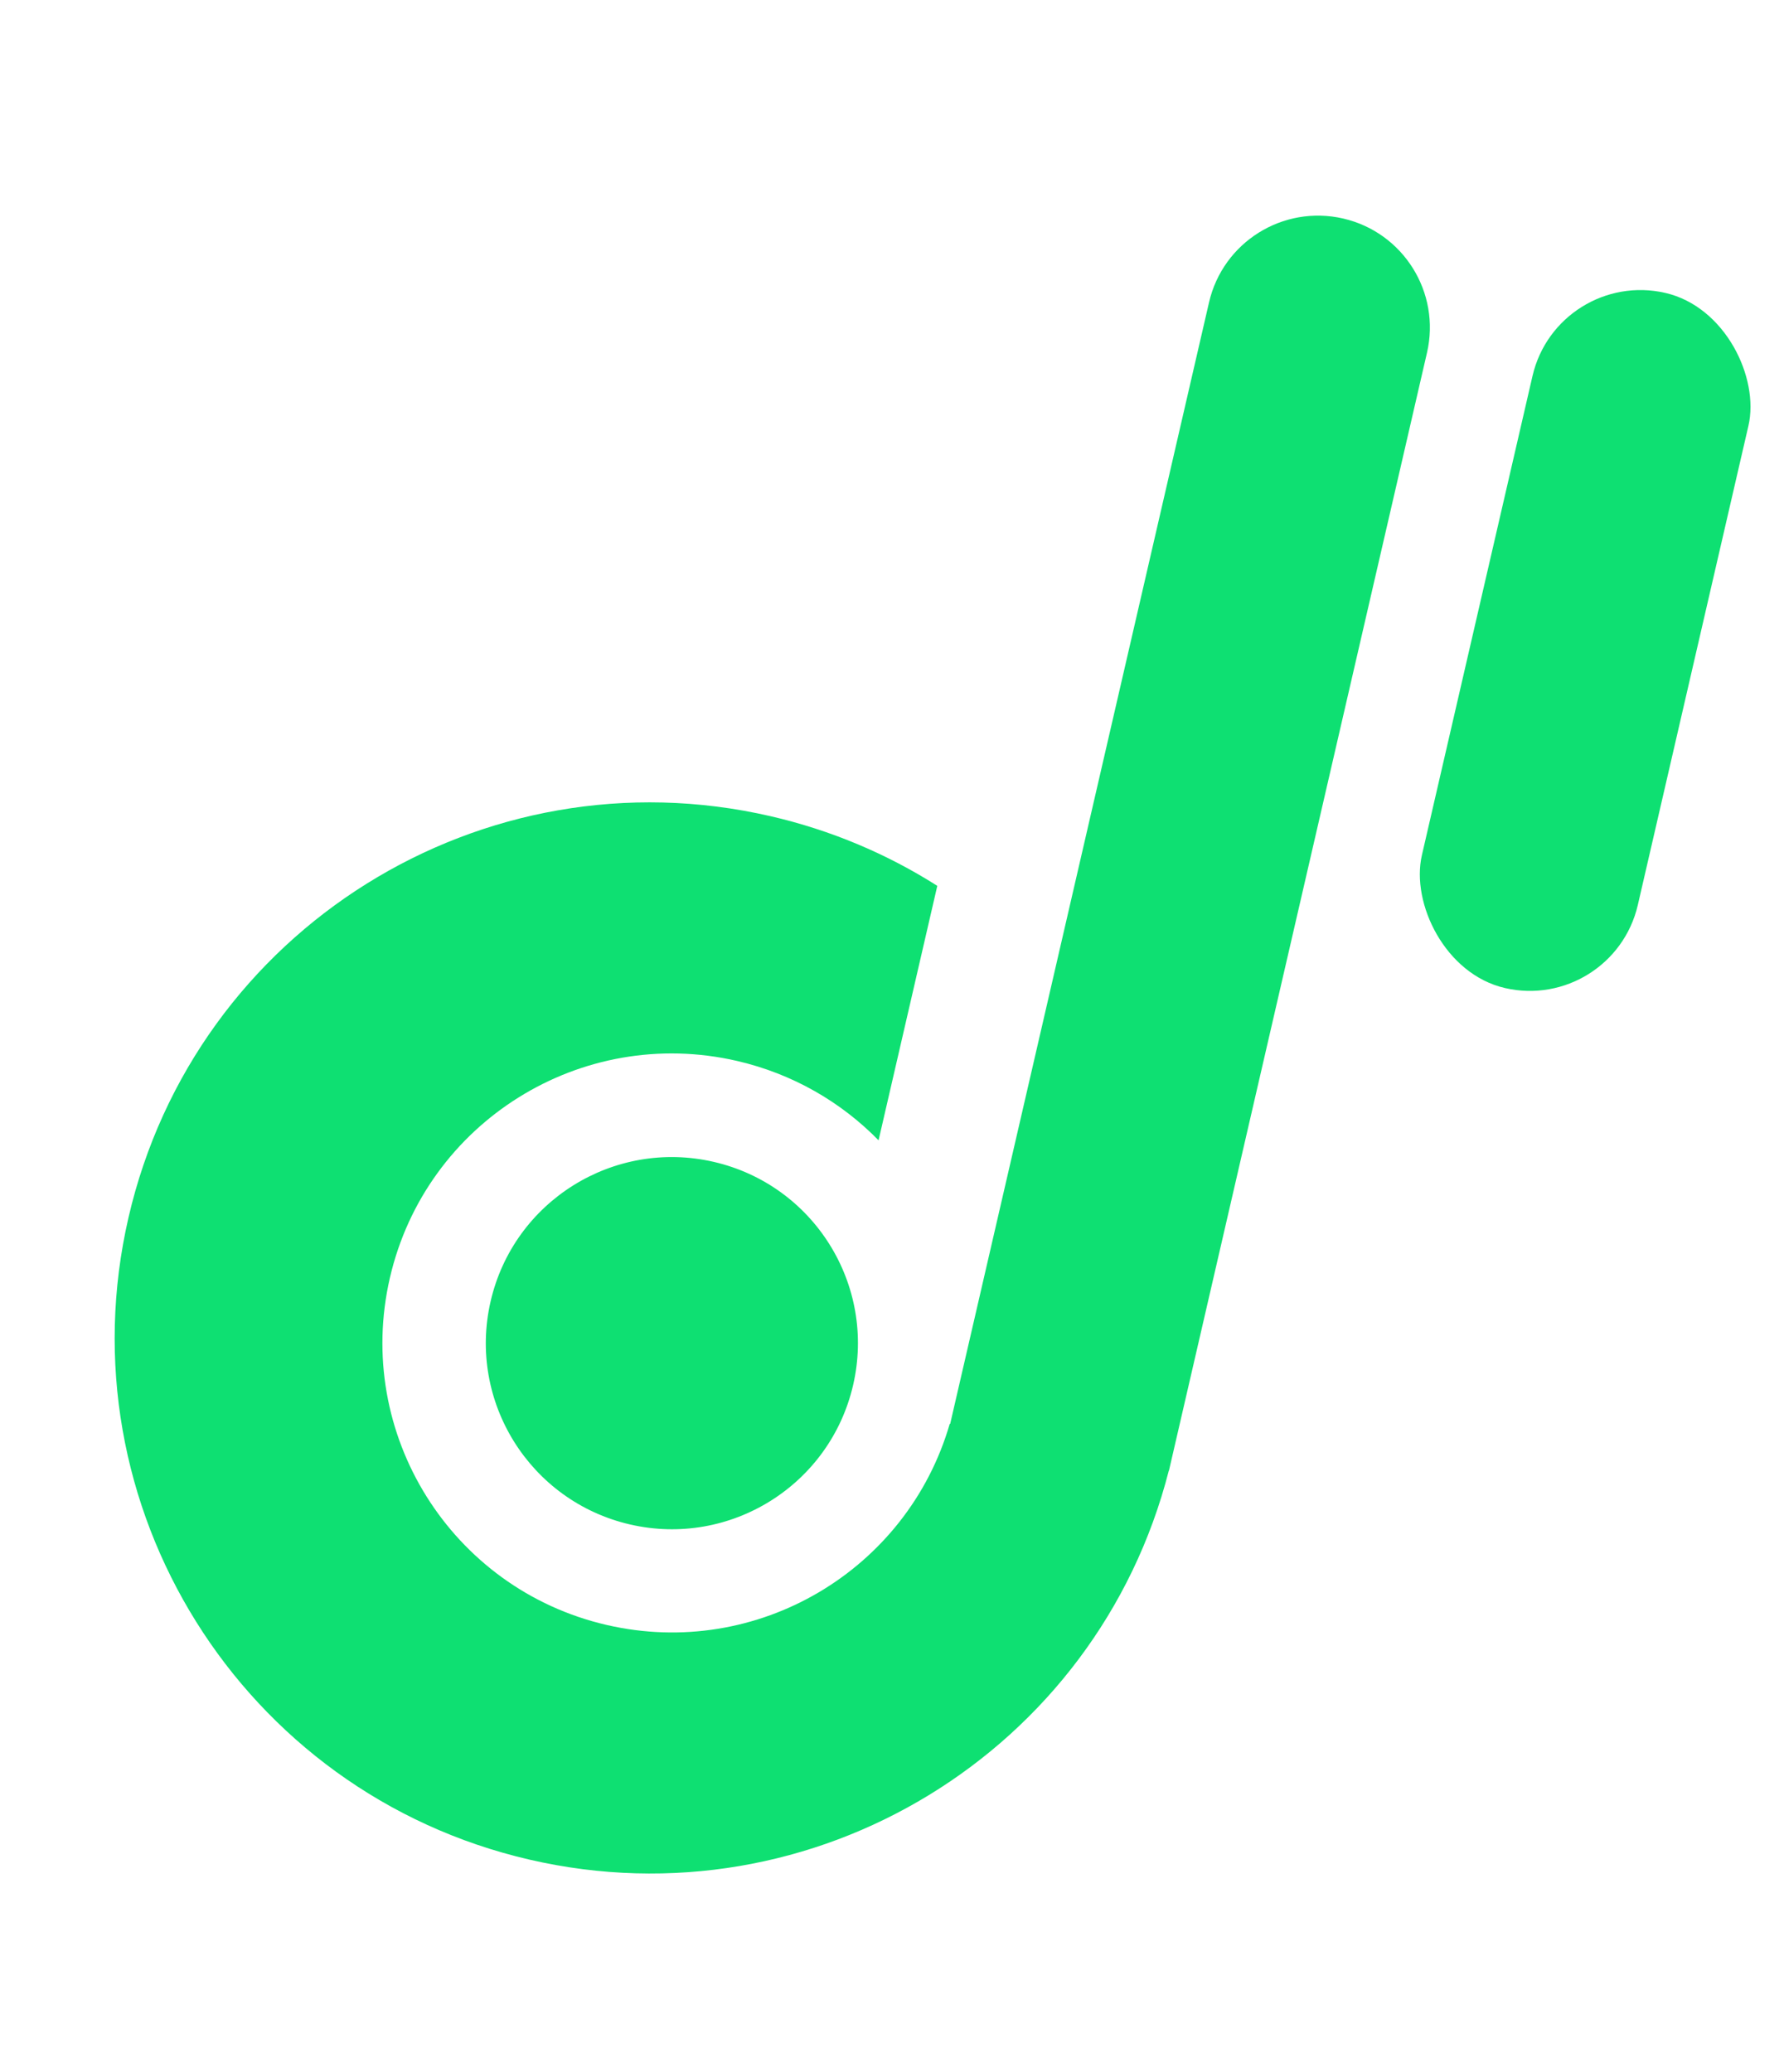
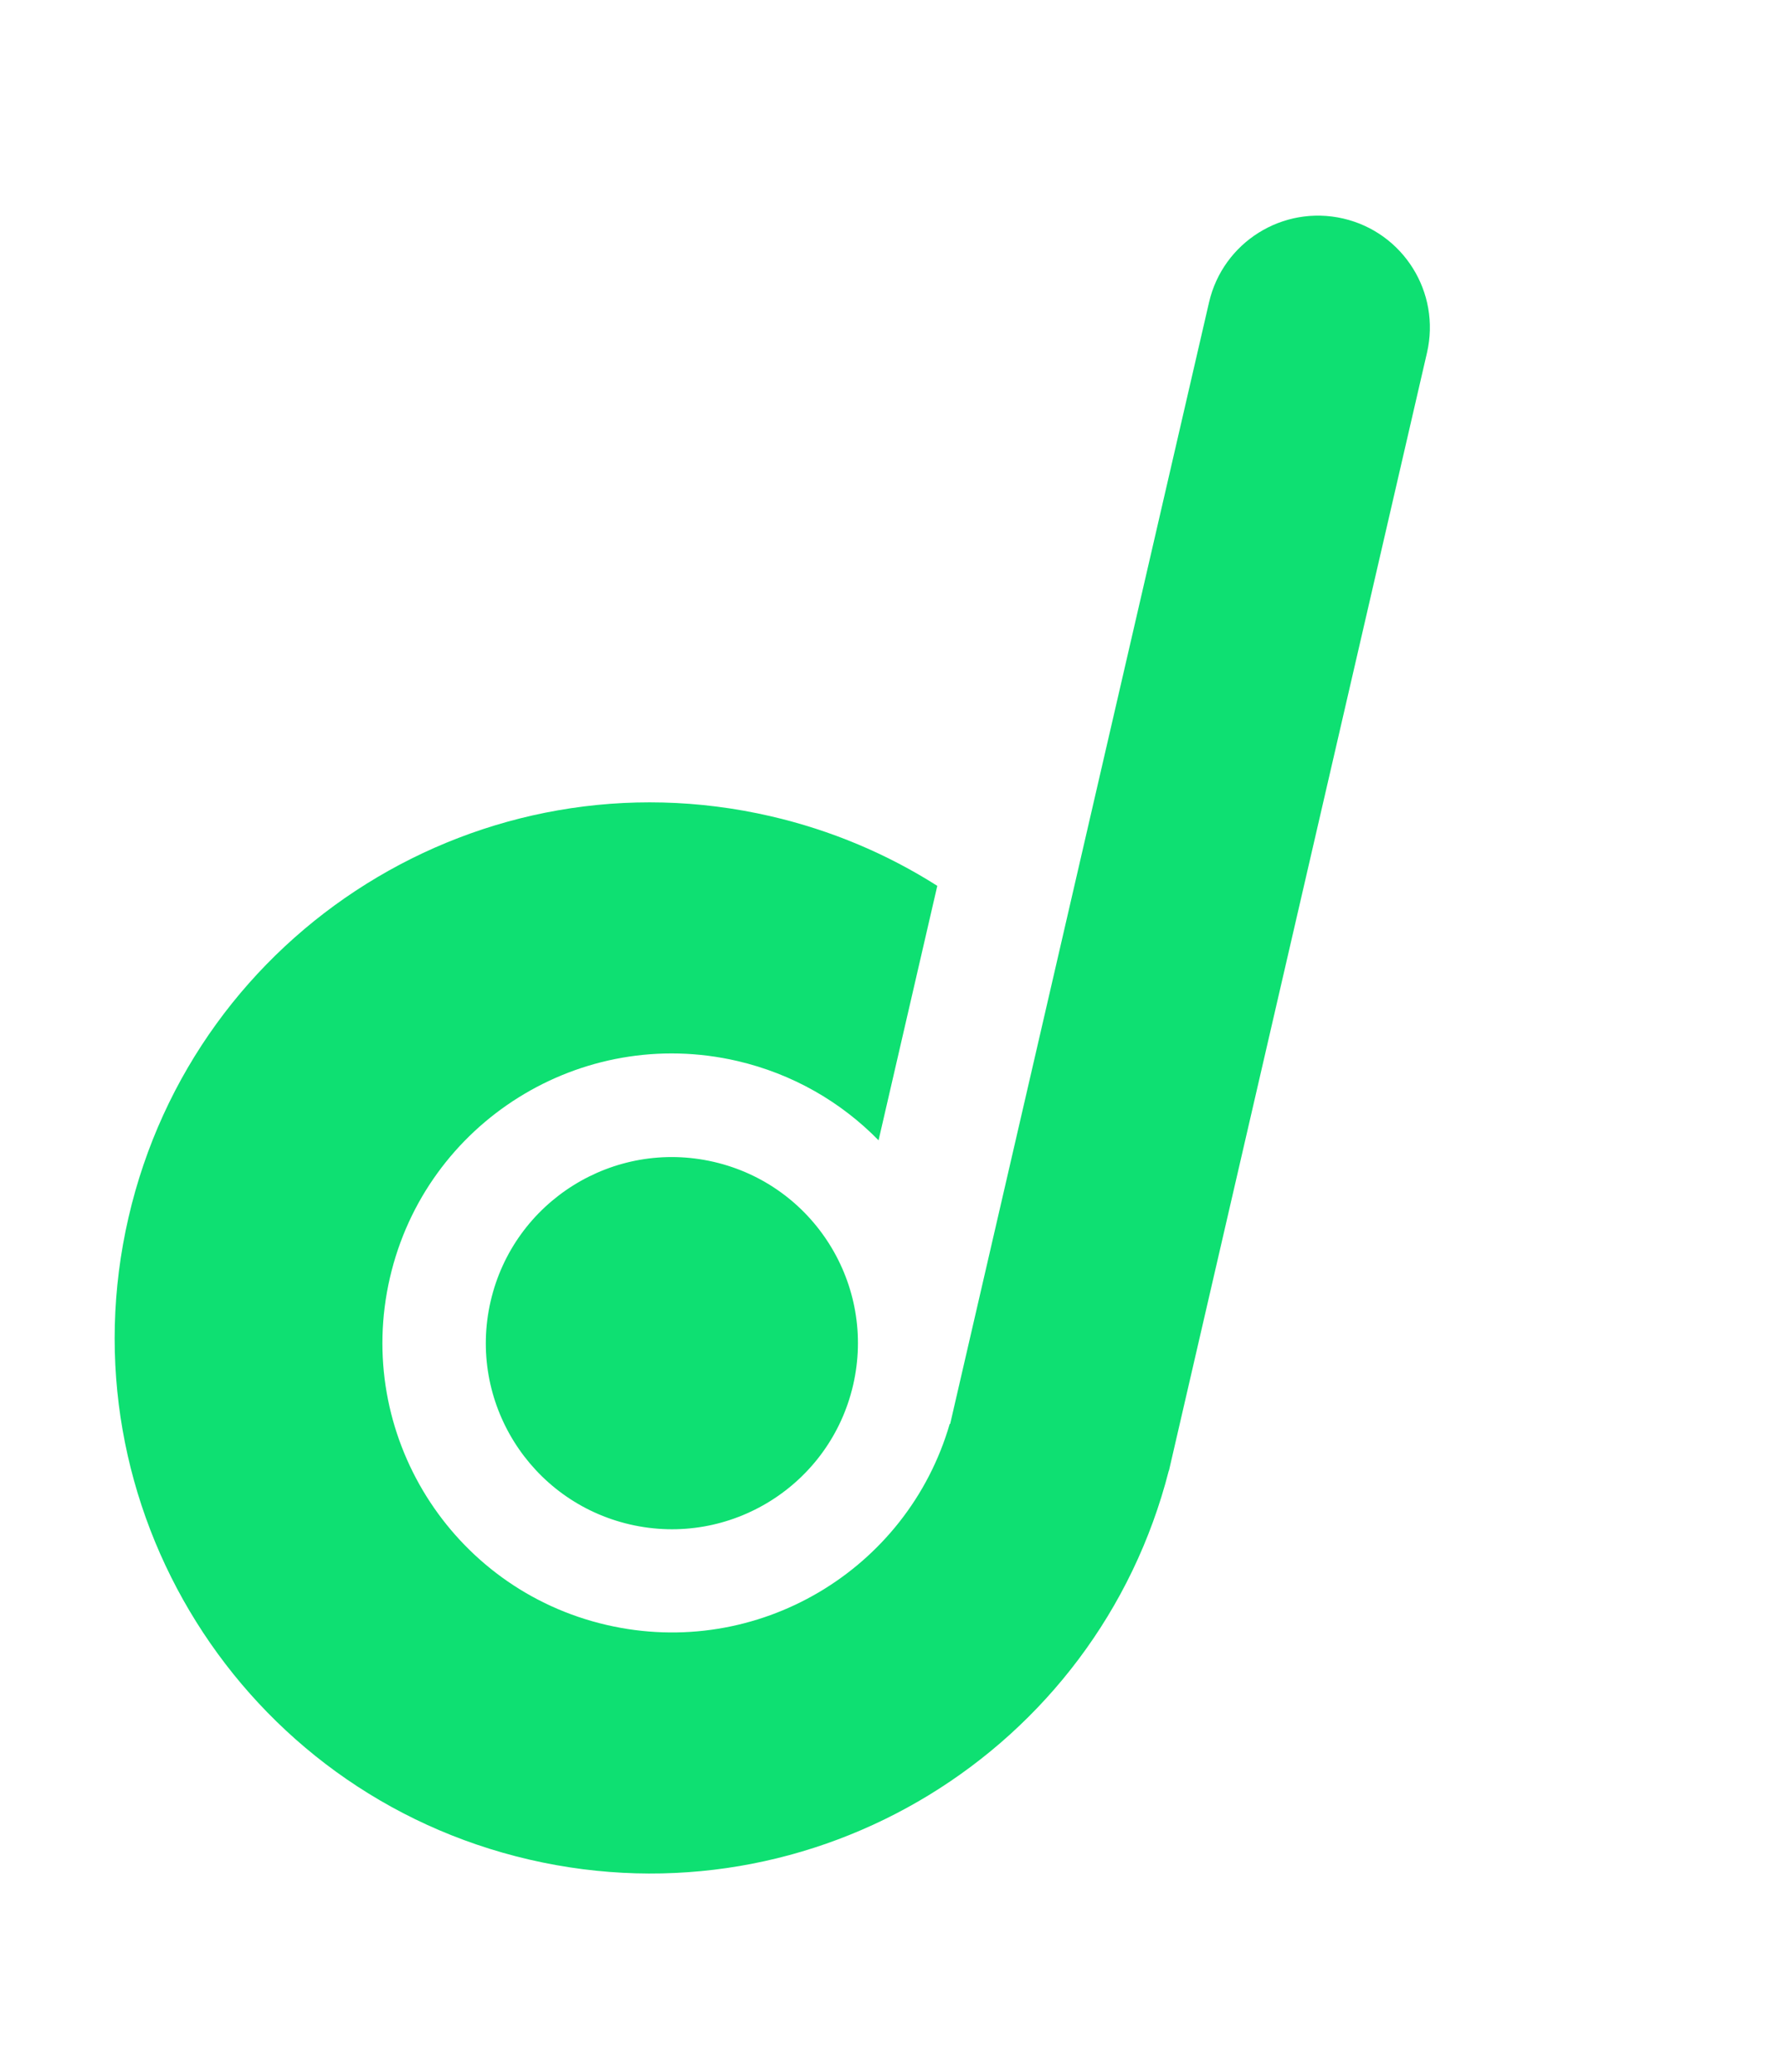
<svg xmlns="http://www.w3.org/2000/svg" width="62" height="72" viewBox="0 0 62 72" fill="none">
  <path d="M46.68 7.593C44.588 7.11 42.501 8.414 42.018 10.506L36.552 34.184C36.552 34.184 36.552 34.184 36.552 34.184L33.159 48.88L33.157 48.888L33.14 48.963L33.138 48.971L33.022 49.475L33.007 49.472C31.531 54.562 26.314 57.669 21.087 56.462C15.675 55.213 12.3 49.812 13.55 44.4C14.799 38.988 20.2 35.614 25.612 36.863C27.554 37.312 29.235 38.295 30.533 39.622L32.574 30.78C30.841 29.679 28.895 28.848 26.78 28.36C16.768 26.048 6.777 32.291 4.466 42.303C2.154 52.316 8.397 62.306 18.409 64.617C28.279 66.896 38.127 60.862 40.62 51.099L40.625 51.1L49.593 12.255C50.076 10.163 48.772 8.076 46.68 7.593Z" fill="#0EE072" />
  <circle cx="23.35" cy="46.67" r="6.465" transform="rotate(13 23.35 46.67)" fill="#0EE072" />
-   <rect x="54.126" y="9.312" width="7.701" height="24.788" rx="3.851" transform="rotate(13 54.126 9.312)" fill="#0EE072" />
</svg>